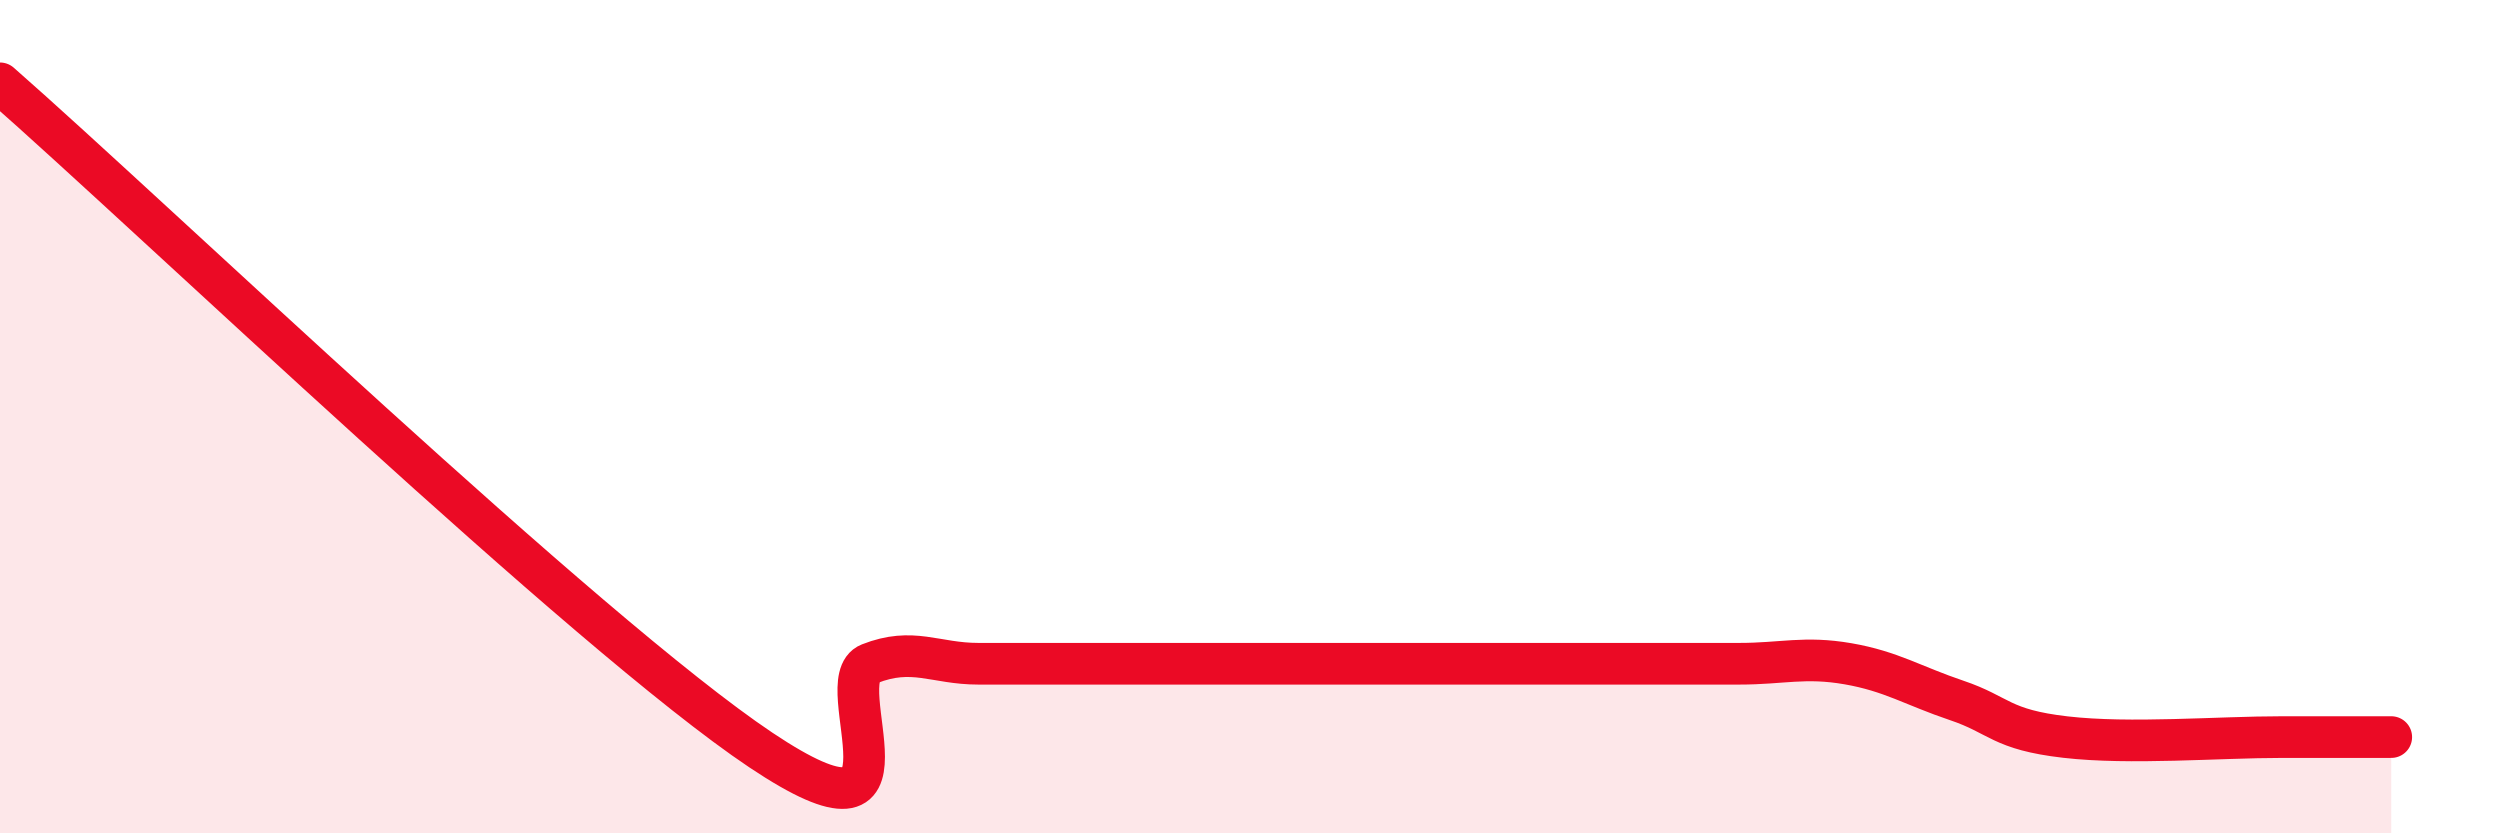
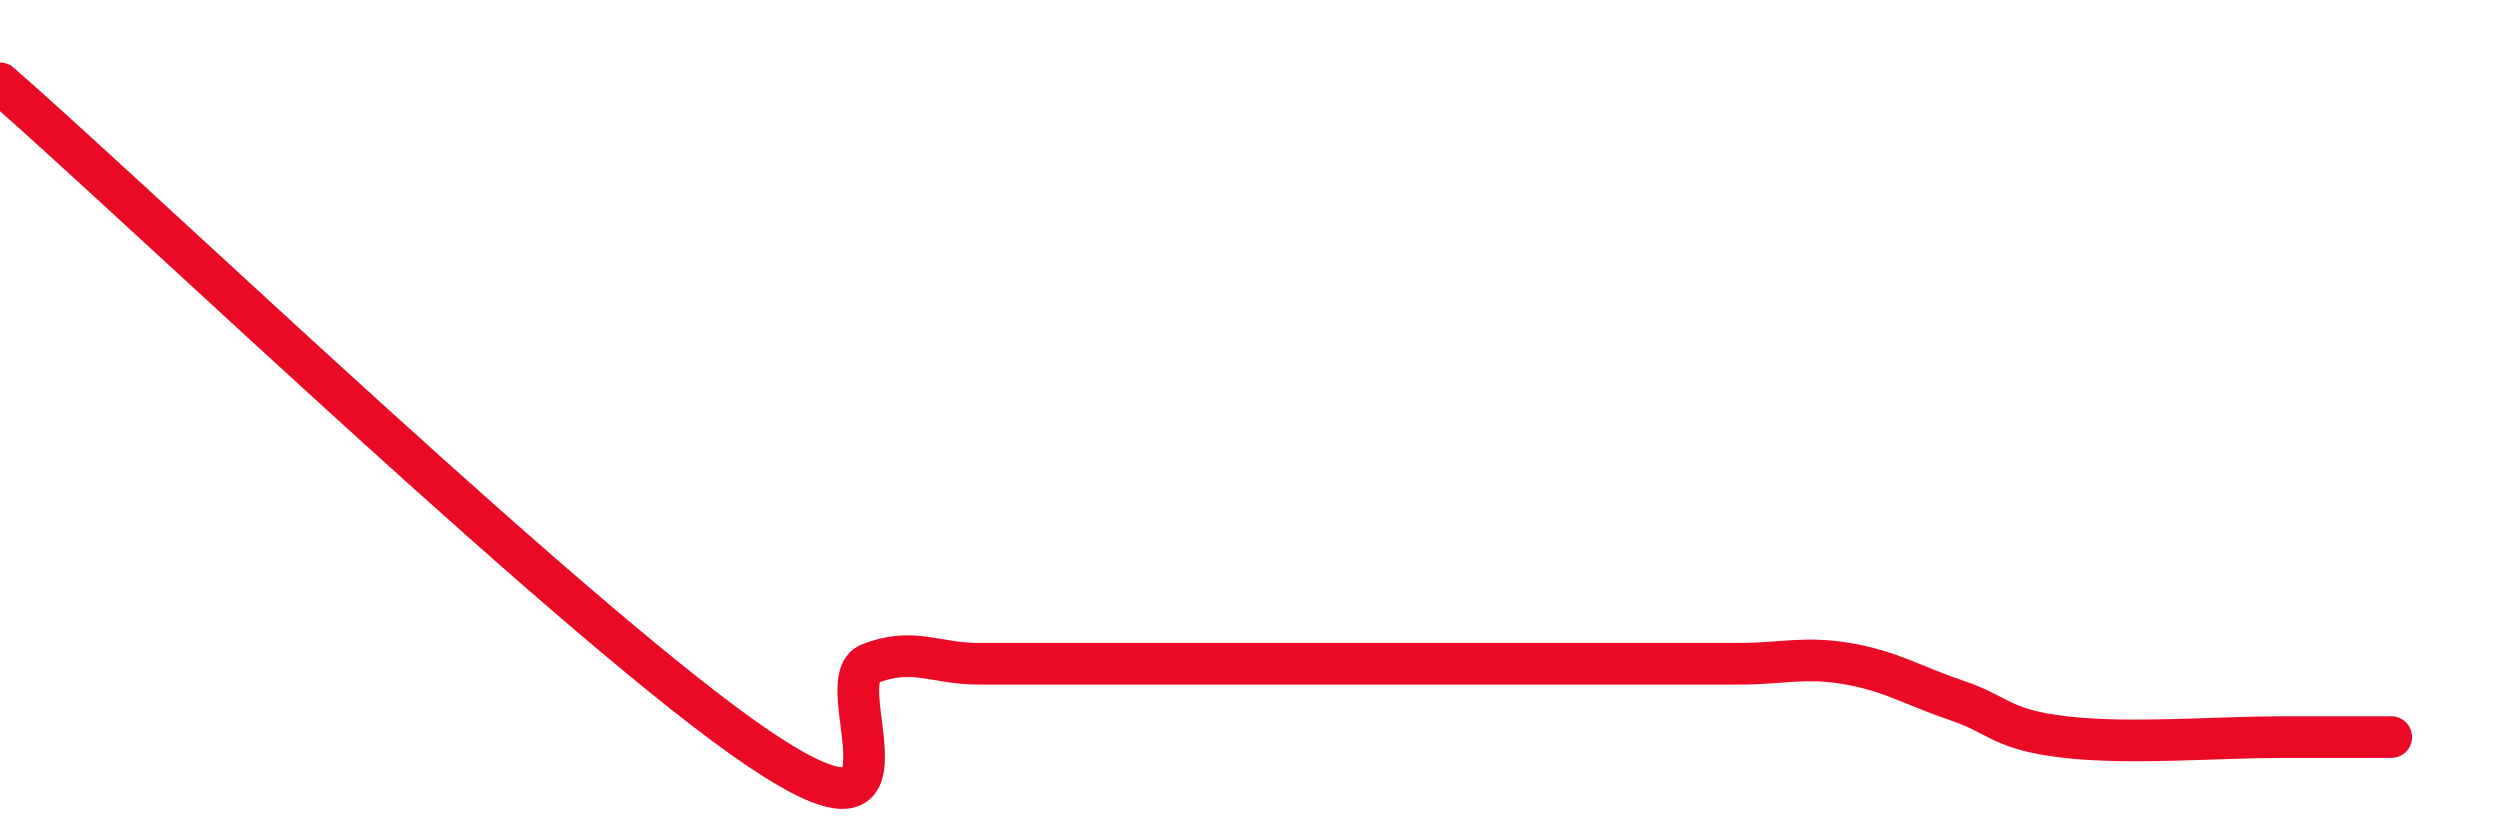
<svg xmlns="http://www.w3.org/2000/svg" width="60" height="20" viewBox="0 0 60 20">
-   <path d="M 0,2 C 3.65,5.2 14.09,15.21 18.26,18 C 22.43,20.79 19.83,16.34 20.87,15.93 C 21.91,15.52 22.44,15.93 23.48,15.93 C 24.52,15.93 25.05,15.93 26.09,15.93 C 27.13,15.93 27.66,15.93 28.7,15.93 C 29.74,15.93 30.26,15.93 31.3,15.93 C 32.34,15.93 32.87,15.93 33.91,15.93 C 34.95,15.93 35.48,15.93 36.52,15.93 C 37.56,15.93 38.09,15.93 39.13,15.93 C 40.17,15.93 40.7,15.93 41.74,15.93 C 42.78,15.93 43.31,15.75 44.35,15.93 C 45.39,16.11 45.92,16.46 46.96,16.81 C 48,17.16 48.01,17.51 49.57,17.69 C 51.13,17.87 53.22,17.69 54.78,17.69 C 56.34,17.69 56.87,17.69 57.39,17.69L57.39 20L0 20Z" fill="#EB0A25" opacity="0.1" stroke-linecap="round" stroke-linejoin="round" />
  <path d="M 0,2 C 3.65,5.2 14.09,15.21 18.26,18 C 22.43,20.79 19.83,16.34 20.87,15.93 C 21.91,15.52 22.44,15.93 23.48,15.93 C 24.52,15.93 25.05,15.93 26.09,15.93 C 27.13,15.93 27.66,15.93 28.7,15.93 C 29.74,15.93 30.26,15.93 31.3,15.93 C 32.34,15.93 32.87,15.93 33.91,15.93 C 34.95,15.93 35.48,15.93 36.52,15.93 C 37.56,15.93 38.09,15.93 39.13,15.93 C 40.17,15.93 40.7,15.93 41.74,15.93 C 42.78,15.93 43.31,15.75 44.35,15.93 C 45.39,16.11 45.92,16.46 46.96,16.81 C 48,17.16 48.01,17.51 49.57,17.69 C 51.13,17.87 53.22,17.69 54.78,17.69 C 56.34,17.69 56.87,17.69 57.39,17.69" stroke="#EB0A25" stroke-width="1" fill="none" stroke-linecap="round" stroke-linejoin="round" />
</svg>